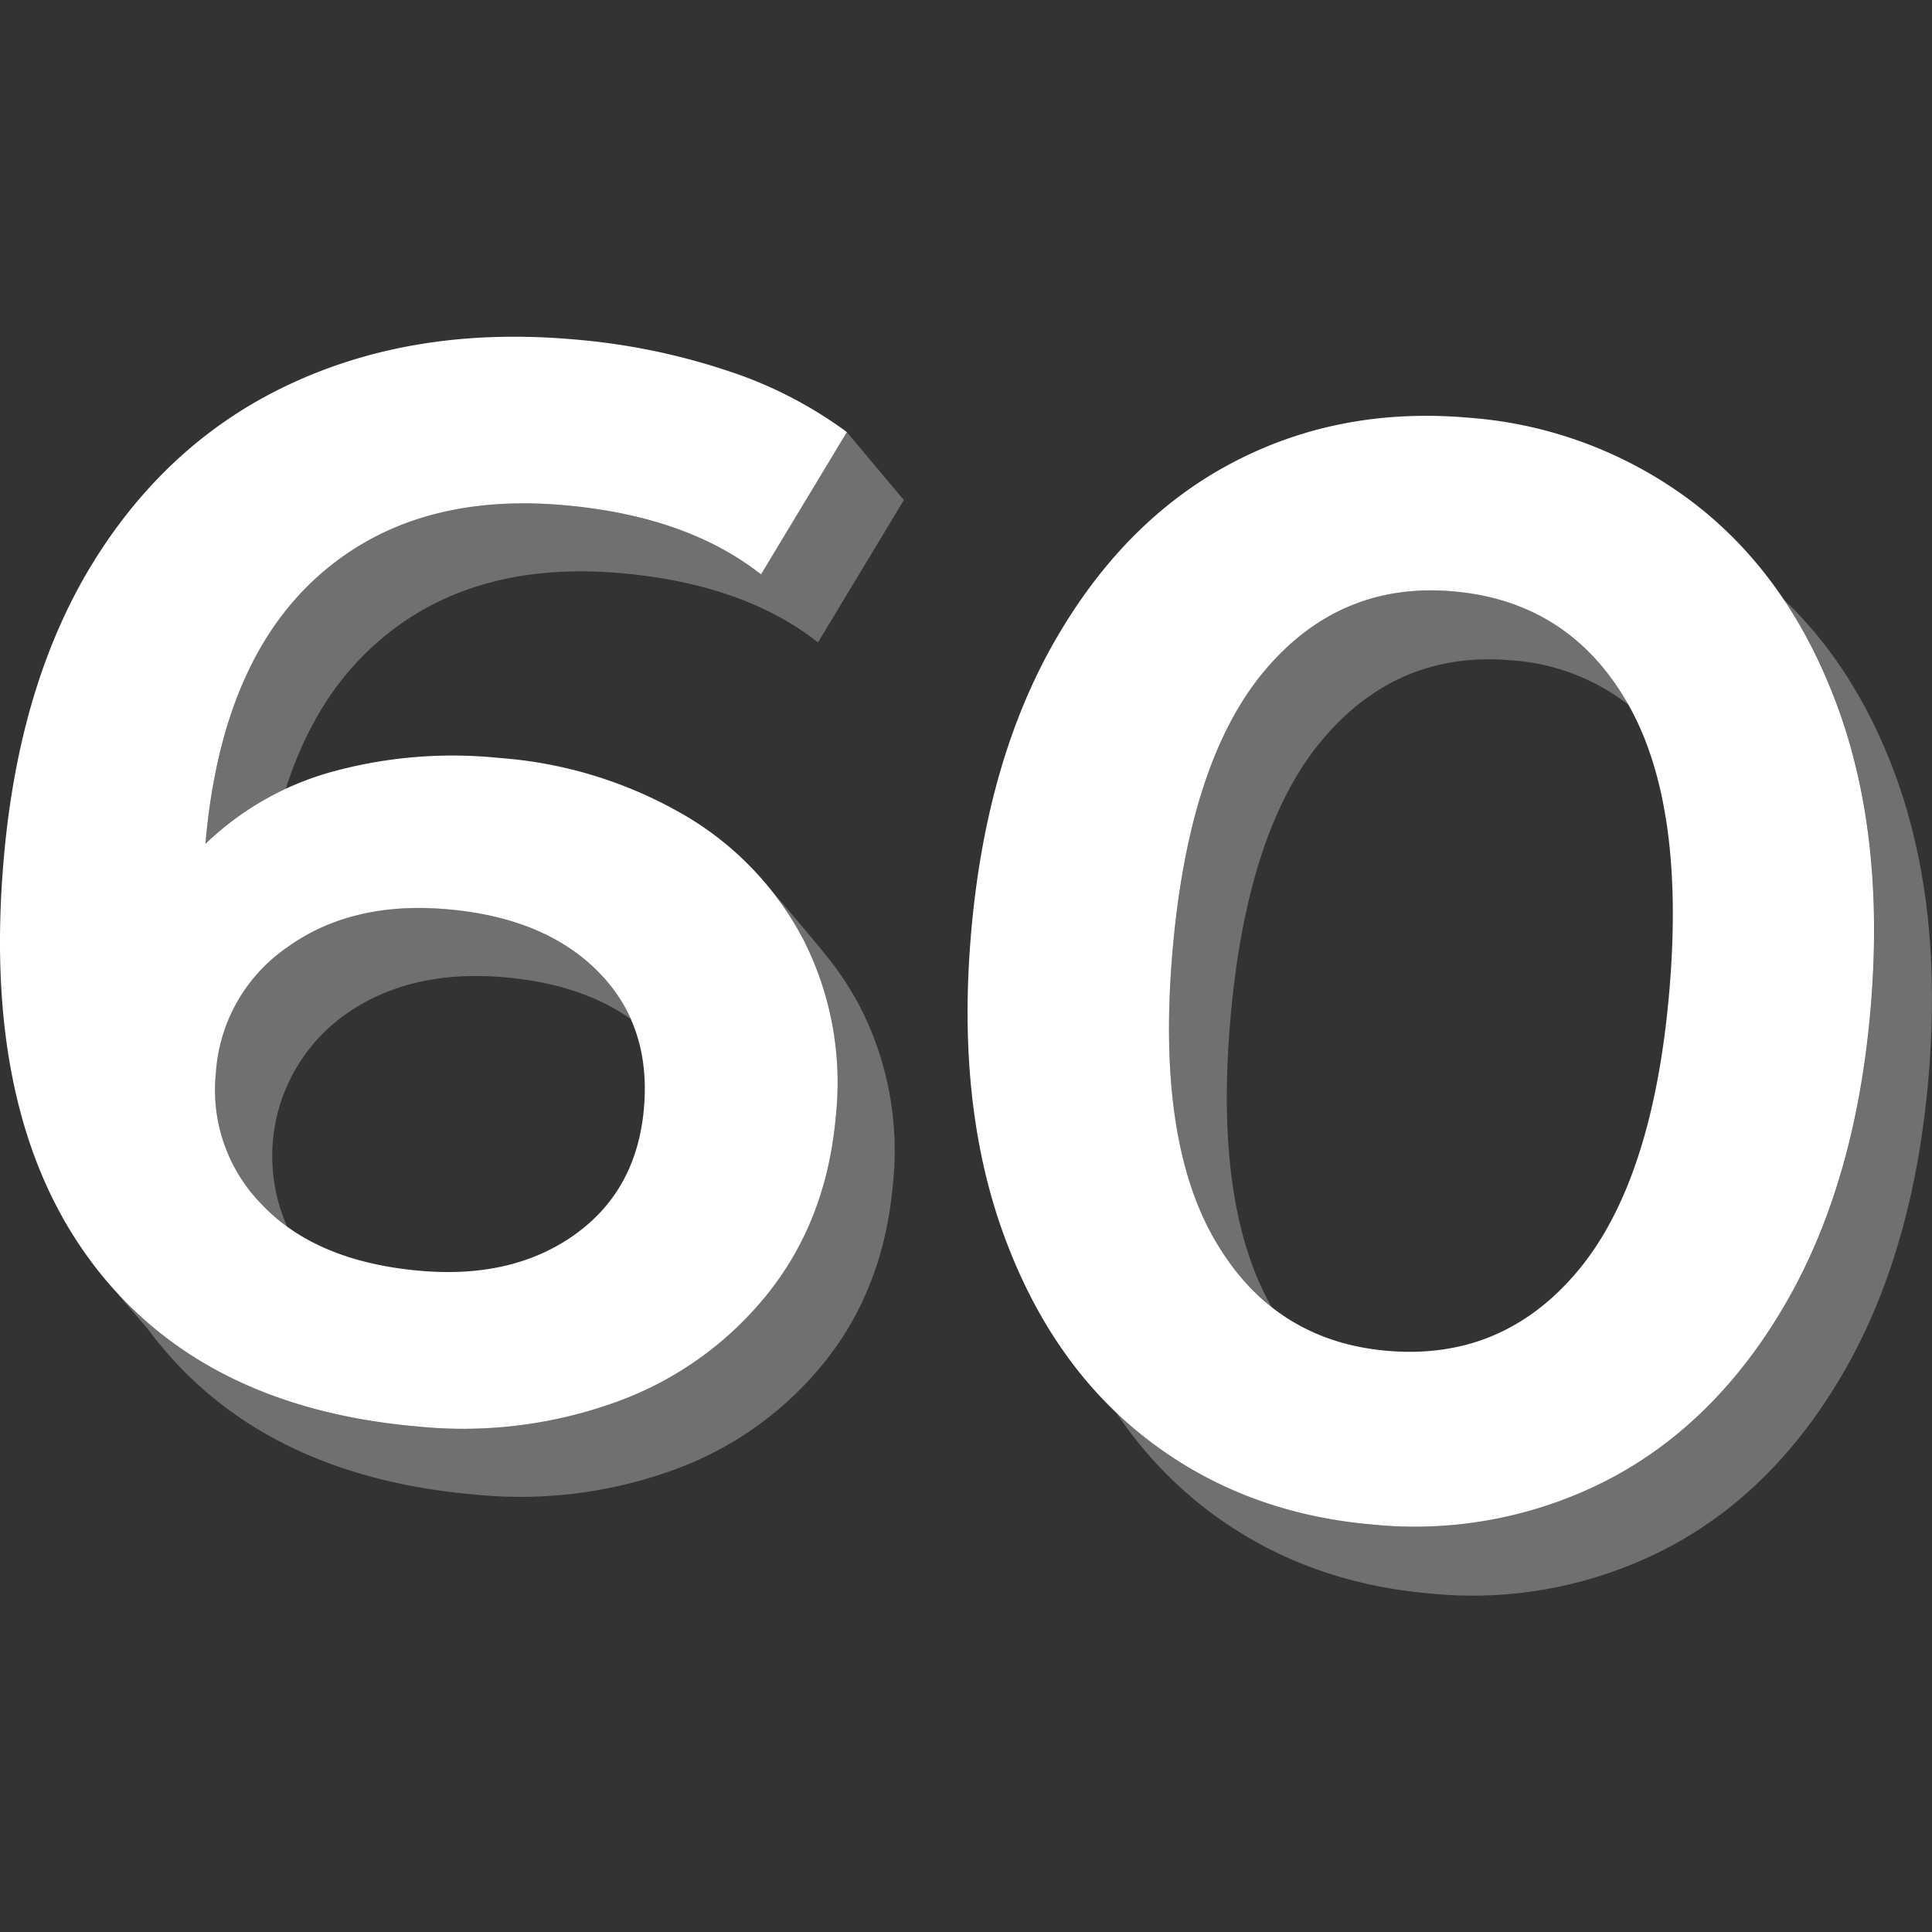
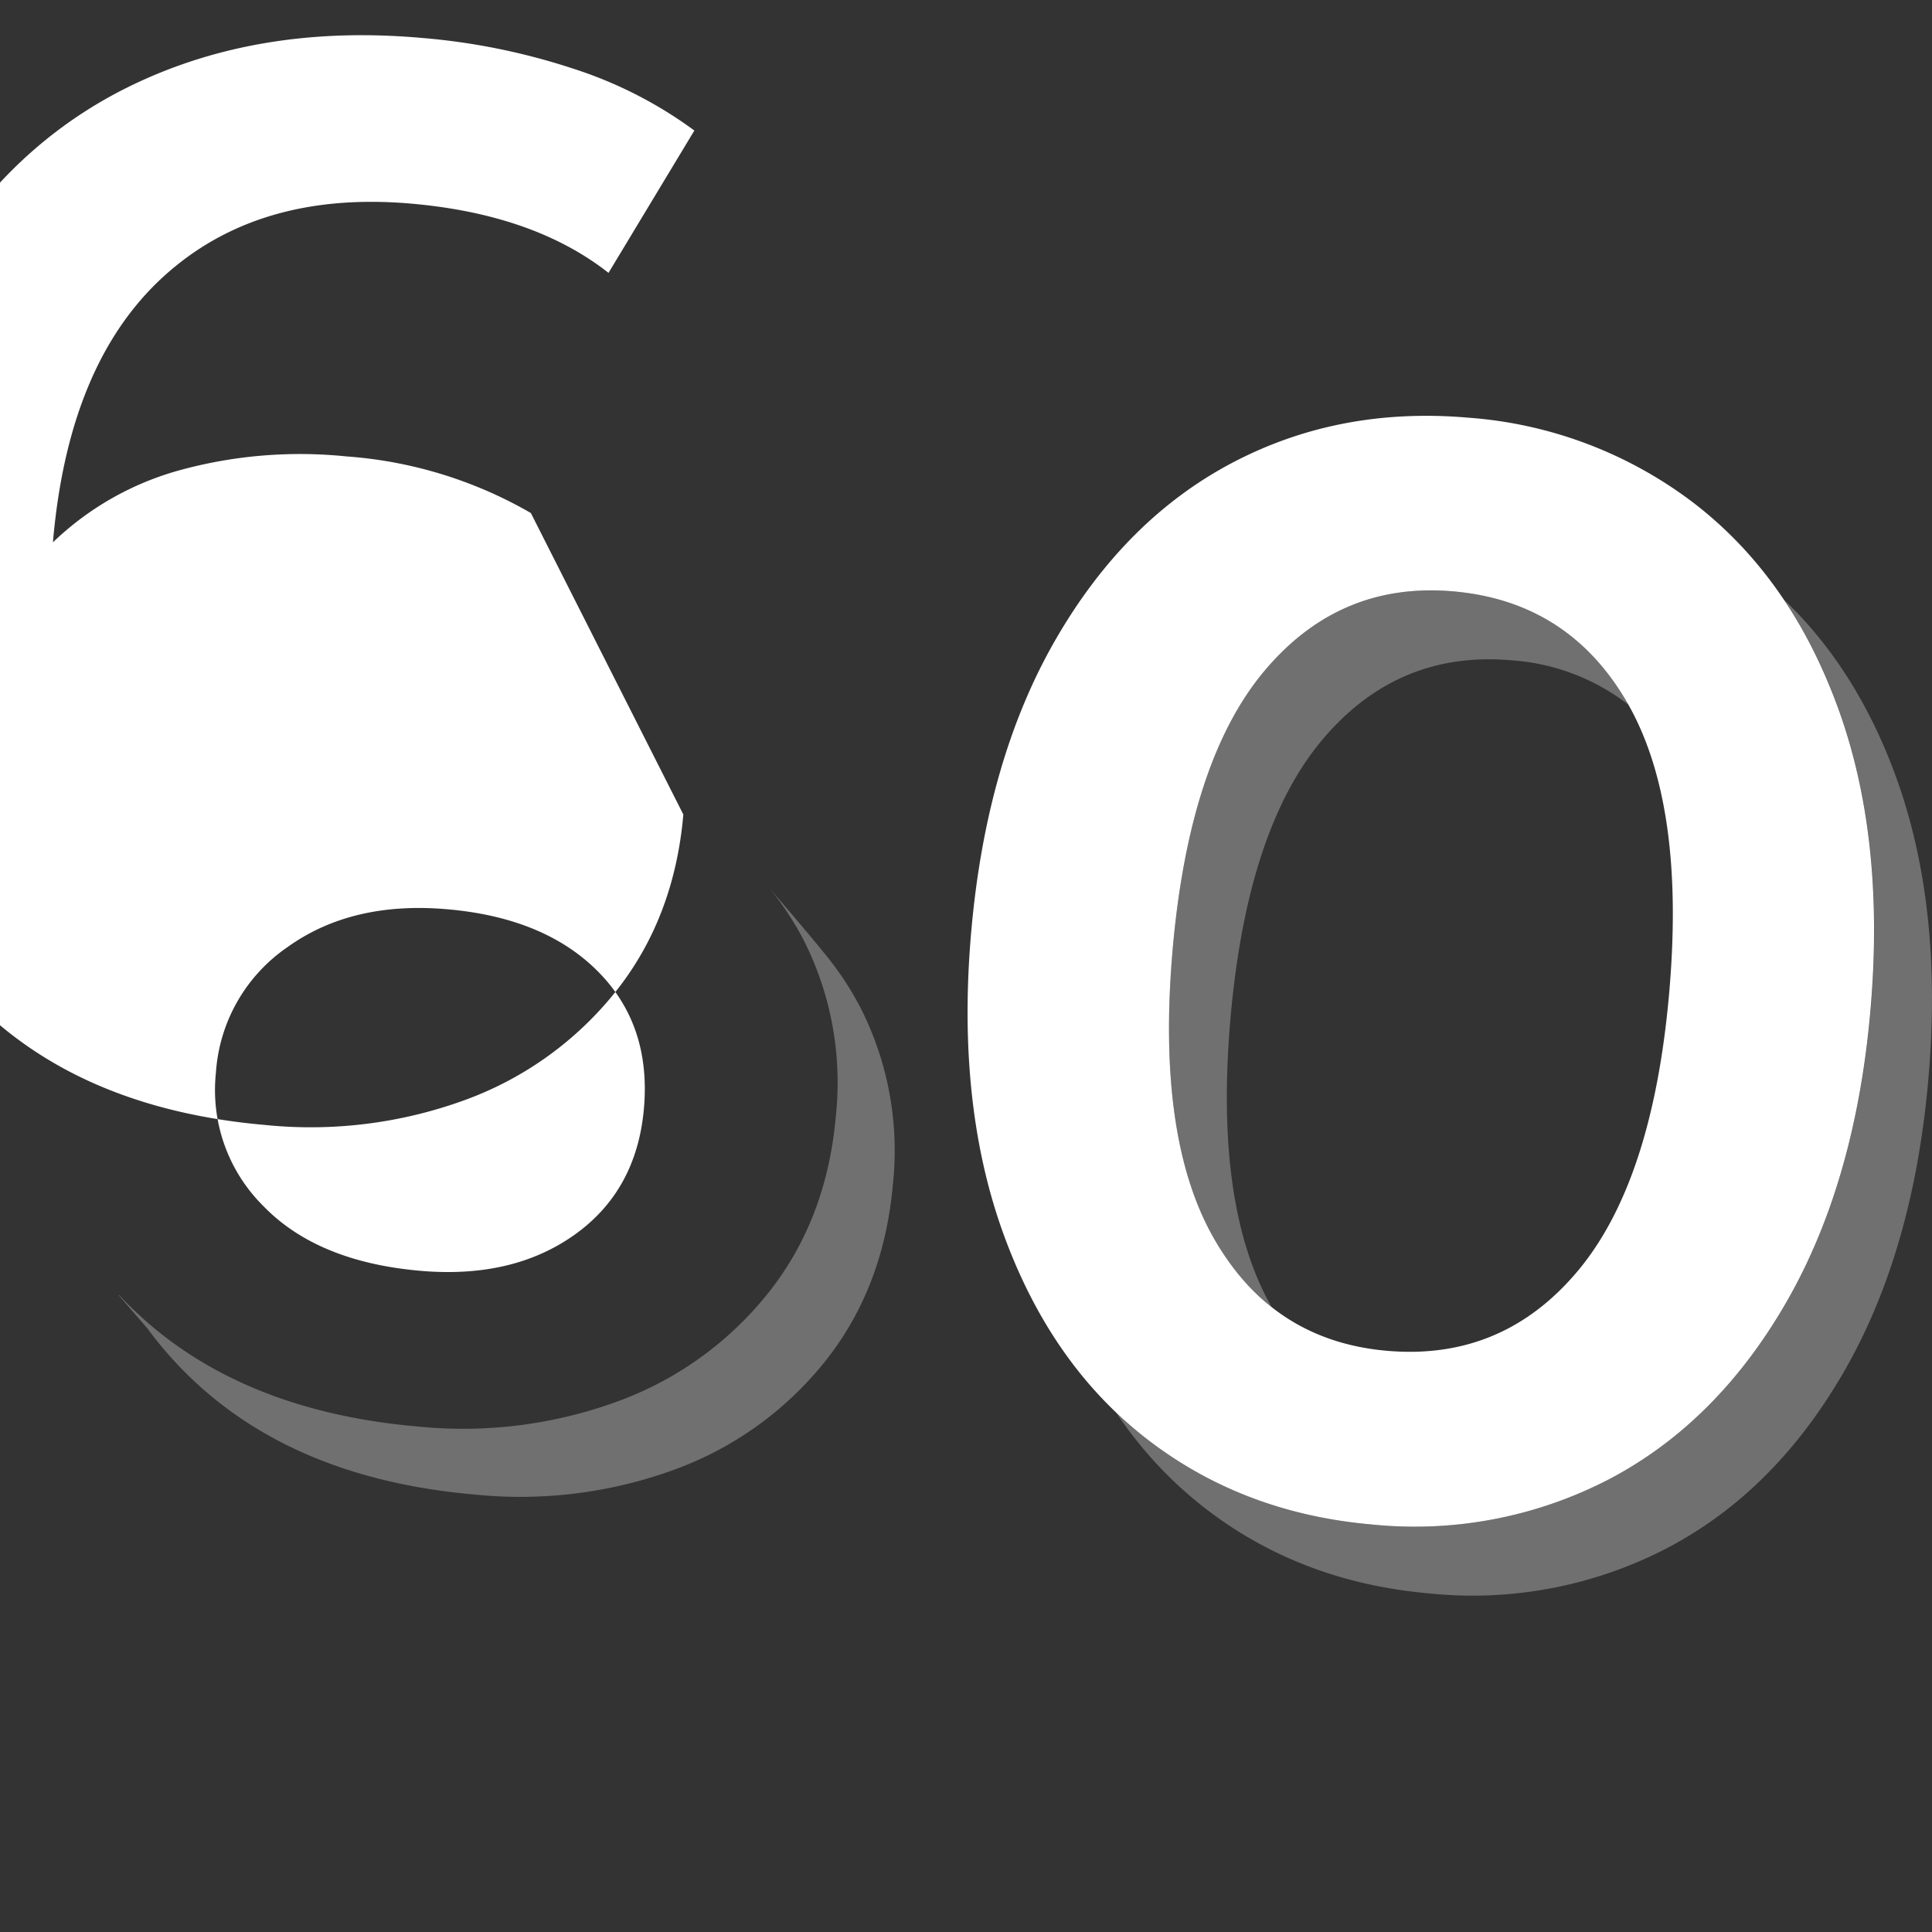
<svg xmlns="http://www.w3.org/2000/svg" viewBox="0 0 300 300">
  <rect x="0" y="0" width="300" height="300" fill="#333333" stroke="none" />
  <g fill="#fff">
    <path d="m 197.44 202.93 q -8.92 -15.69 -6.37 -44.8 2.57 -29.36 14.25 -43.25 t 29.34 -12.35 a 33.33 33.33 0 0 1 18.18 6.89 c -.06 -.11 -.11 -.22 -.17 -.32 q -9.09 -15.7 -26.99 -17.27 -17.67 -1.55 -29.34 12.35 t -14.25 43.25 q -2.57 29.36 6.52 45.07 a 36.15 36.15 0 0 0 8.83 10.43 z" opacity=".3" />
    <path d="m 294.41 120.63 q -6.1 -16.76 -17.42 -27.54 a 77.88 77.88 0 0 1 8.44 16.84 q 7.37 20.25 5.03 46.98 t -13.12 45.39 q -10.78 18.66 -27.53 27.42 a 65.51 65.51 0 0 1 -36.81 7 q -20.05 -1.76 -34.92 -13.28 a 61.68 61.68 0 0 1 -4.76 -4.1 62.95 62.95 0 0 0 13.74 14.81 q 14.87 11.53 34.92 13.28 a 65.51 65.51 0 0 0 36.81 -7 q 16.76 -8.75 27.53 -27.42 t 13.11 -45.39 q 2.34 -26.74 -5.02 -46.99 z" opacity=".3" />
    <path d="m 178.08 223.44 q -14.87 -11.52 -22.24 -31.77 t -5.03 -46.98 q 2.34 -26.73 13.11 -45.39 t 27.41 -27.43 q 16.64 -8.76 36.69 -7.01 a 65.53 65.53 0 0 1 35.04 13.29 q 14.98 11.54 22.35 31.78 t 5.03 46.98 q -2.34 26.74 -13.11 45.39 t -27.52 27.42 a 65.51 65.51 0 0 1 -36.81 7 q -20.05 -1.76 -34.92 -13.28 z m 66.86 -26.02 q 11.68 -13.89 14.25 -43.25 t -6.52 -45.07 q -9.09 -15.7 -26.99 -17.27 -17.67 -1.55 -29.34 12.35 t -14.25 43.25 q -2.57 29.36 6.52 45.07 t 26.75 17.25 q 17.9 1.56 29.58 -12.33 z" />
-     <path d="m 106.11 126.48 a 48.3 48.3 0 0 1 18.71 19.56 48.95 48.95 0 0 1 4.97 27.26 q -1.4 16.02 -10.47 27.45 a 53.21 53.21 0 0 1 -23.31 16.83 69.85 69.85 0 0 1 -31.21 3.92 q -33.92 -2.97 -50.8 -25.81 t -13.41 -62.42 q 2.43 -27.8 14.28 -46.59 t 31.01 -27.43 q 19.15 -8.66 43.19 -6.55 a 101.88 101.88 0 0 1 23.68 4.8 65.39 65.39 0 0 1 18.75 9.59 l -13.33 22.1 q -11.55 -9.08 -30.63 -10.75 -23.8 -2.08 -38.5 11.35 t -17.12 41 l -.02 .24 a 45.98 45.98 0 0 1 19.74 -11.21 70.58 70.58 0 0 1 25.82 -2.13 66.73 66.73 0 0 1 28.65 8.79 z m -16.86 65.23 q 9.62 -6.87 10.74 -19.6 1.13 -12.95 -7.16 -21.28 t -23.37 -9.64 q -14.84 -1.3 -24.85 5.9 a 25.68 25.68 0 0 0 -11.08 19.45 25.35 25.35 0 0 0 7.33 20.7 q 8.38 8.69 24.4 10.09 14.36 1.25 23.99 -5.62 z" />
-     <path d="m 40.85 187.24 a 27.98 27.98 0 0 0 3.75 3.24 26.97 26.97 0 0 1 8.86 -32.83 q 10.01 -7.19 24.85 -5.9 11.95 1.04 19.63 6.49 a 24.6 24.6 0 0 0 -5.12 -7.42 q -8.3 -8.32 -23.37 -9.64 -14.84 -1.3 -24.85 5.9 a 25.68 25.68 0 0 0 -11.08 19.45 25.35 25.35 0 0 0 7.33 20.71 z" opacity=".3" />
-     <path d="m 87.53 78.44 q -23.8 -2.08 -38.5 11.35 t -17.12 41 l -.02 .24 a 44.16 44.16 0 0 1 12.47 -8.5 q 4.39 -13.81 13.53 -22.16 14.71 -13.45 38.5 -11.37 19.09 1.67 30.63 10.75 l 13.33 -22.1 -8.87 -10.57 -13.33 22.1 q -11.54 -9.07 -30.62 -10.74 z" opacity=".3" />
-     <path d="m 117.18 135.26 l -.13 -.15 c .04 .05 .08 .1 .13 .15 z" opacity=".3" />
+     <path d="m 106.11 126.48 q -1.4 16.02 -10.47 27.45 a 53.21 53.21 0 0 1 -23.31 16.83 69.85 69.85 0 0 1 -31.21 3.92 q -33.92 -2.97 -50.8 -25.81 t -13.41 -62.42 q 2.43 -27.8 14.28 -46.59 t 31.01 -27.43 q 19.15 -8.66 43.19 -6.55 a 101.88 101.88 0 0 1 23.68 4.8 65.39 65.39 0 0 1 18.75 9.59 l -13.33 22.1 q -11.55 -9.08 -30.63 -10.75 -23.8 -2.08 -38.5 11.35 t -17.12 41 l -.02 .24 a 45.98 45.98 0 0 1 19.74 -11.21 70.58 70.58 0 0 1 25.82 -2.13 66.73 66.73 0 0 1 28.65 8.79 z m -16.86 65.23 q 9.62 -6.87 10.74 -19.6 1.13 -12.95 -7.16 -21.28 t -23.37 -9.64 q -14.84 -1.3 -24.85 5.9 a 25.68 25.68 0 0 0 -11.08 19.45 25.35 25.35 0 0 0 7.33 20.7 q 8.38 8.69 24.4 10.09 14.36 1.25 23.99 -5.62 z" />
    <path d="m 133.68 156.6 a 47.46 47.46 0 0 0 -4.96 -7.69 c -2.35 -2.96 -6.42 -7.72 -9.08 -10.81 a 47.38 47.38 0 0 1 5.18 7.93 48.95 48.95 0 0 1 4.97 27.26 q -1.4 16.02 -10.47 27.45 a 53.21 53.21 0 0 1 -23.31 16.83 69.85 69.85 0 0 1 -31.21 3.93 q -29.74 -2.6 -46.38 -20.48 l .04 .13 4.41 5.11 q 16.88 22.84 50.8 25.81 a 69.85 69.85 0 0 0 31.2 -3.92 53.21 53.21 0 0 0 23.31 -16.83 q 9.07 -11.43 10.47 -27.45 a 48.95 48.95 0 0 0 -4.97 -27.27 z" opacity=".3" />
  </g>
</svg>